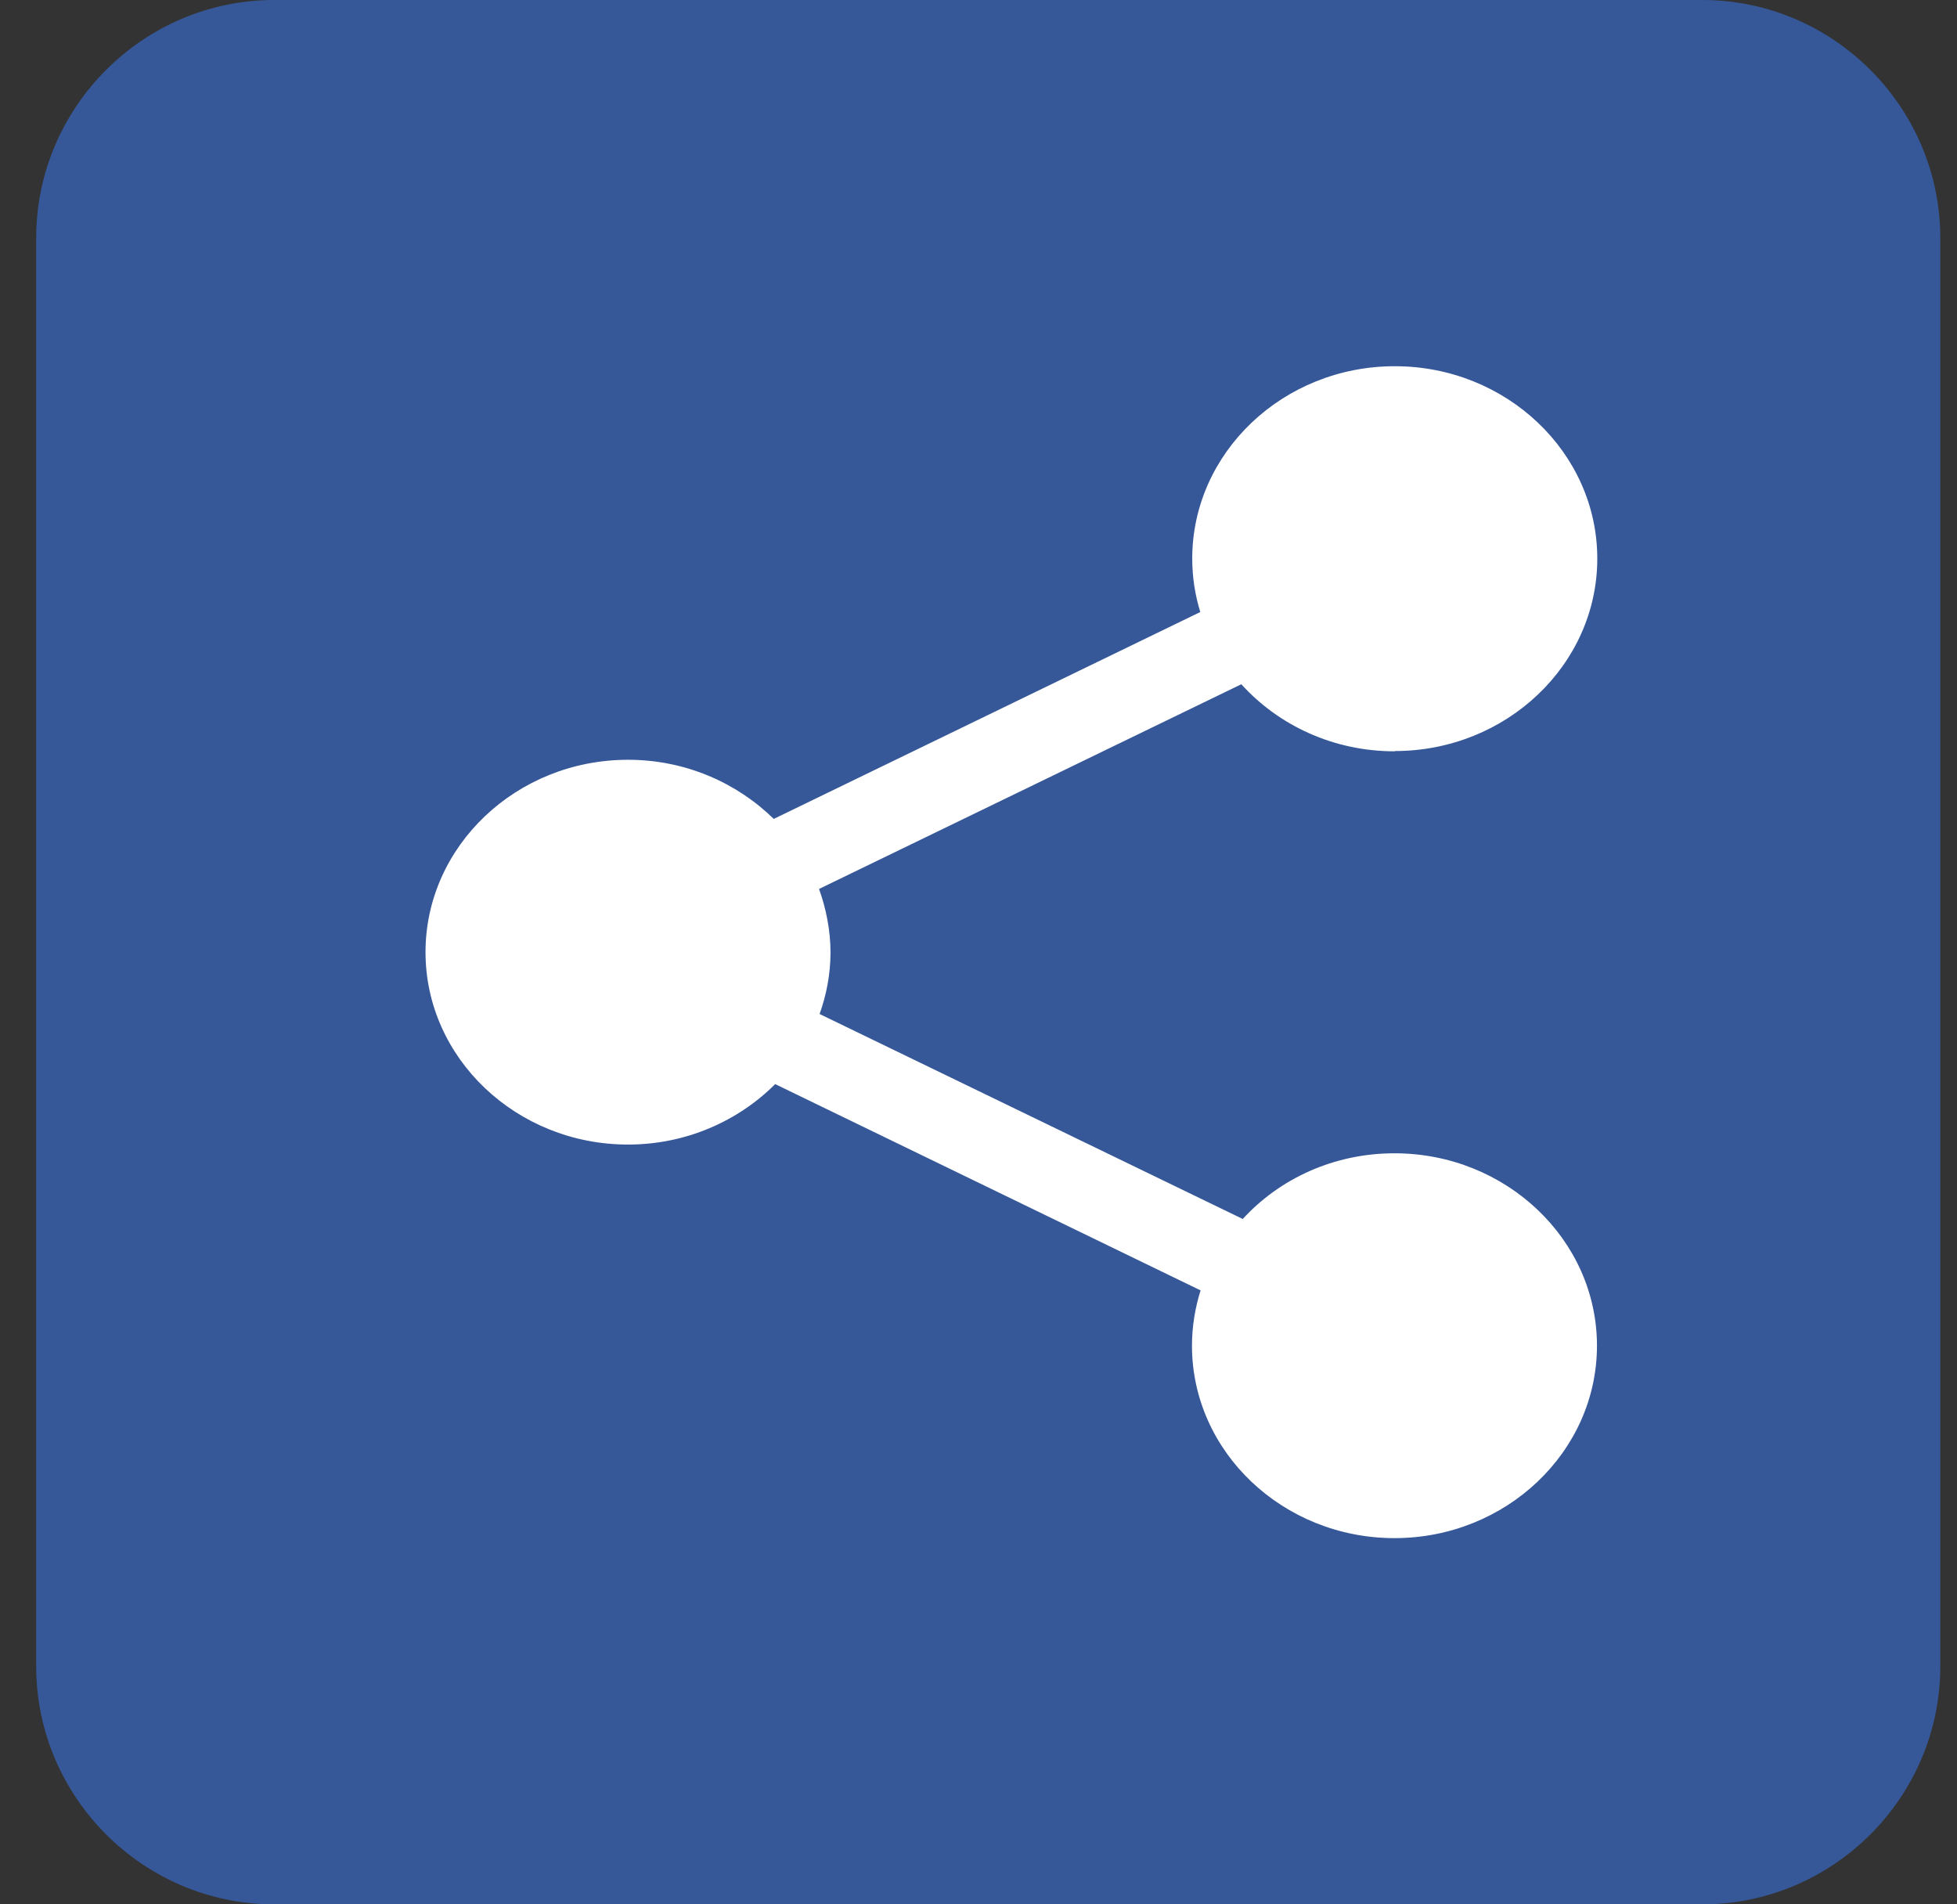
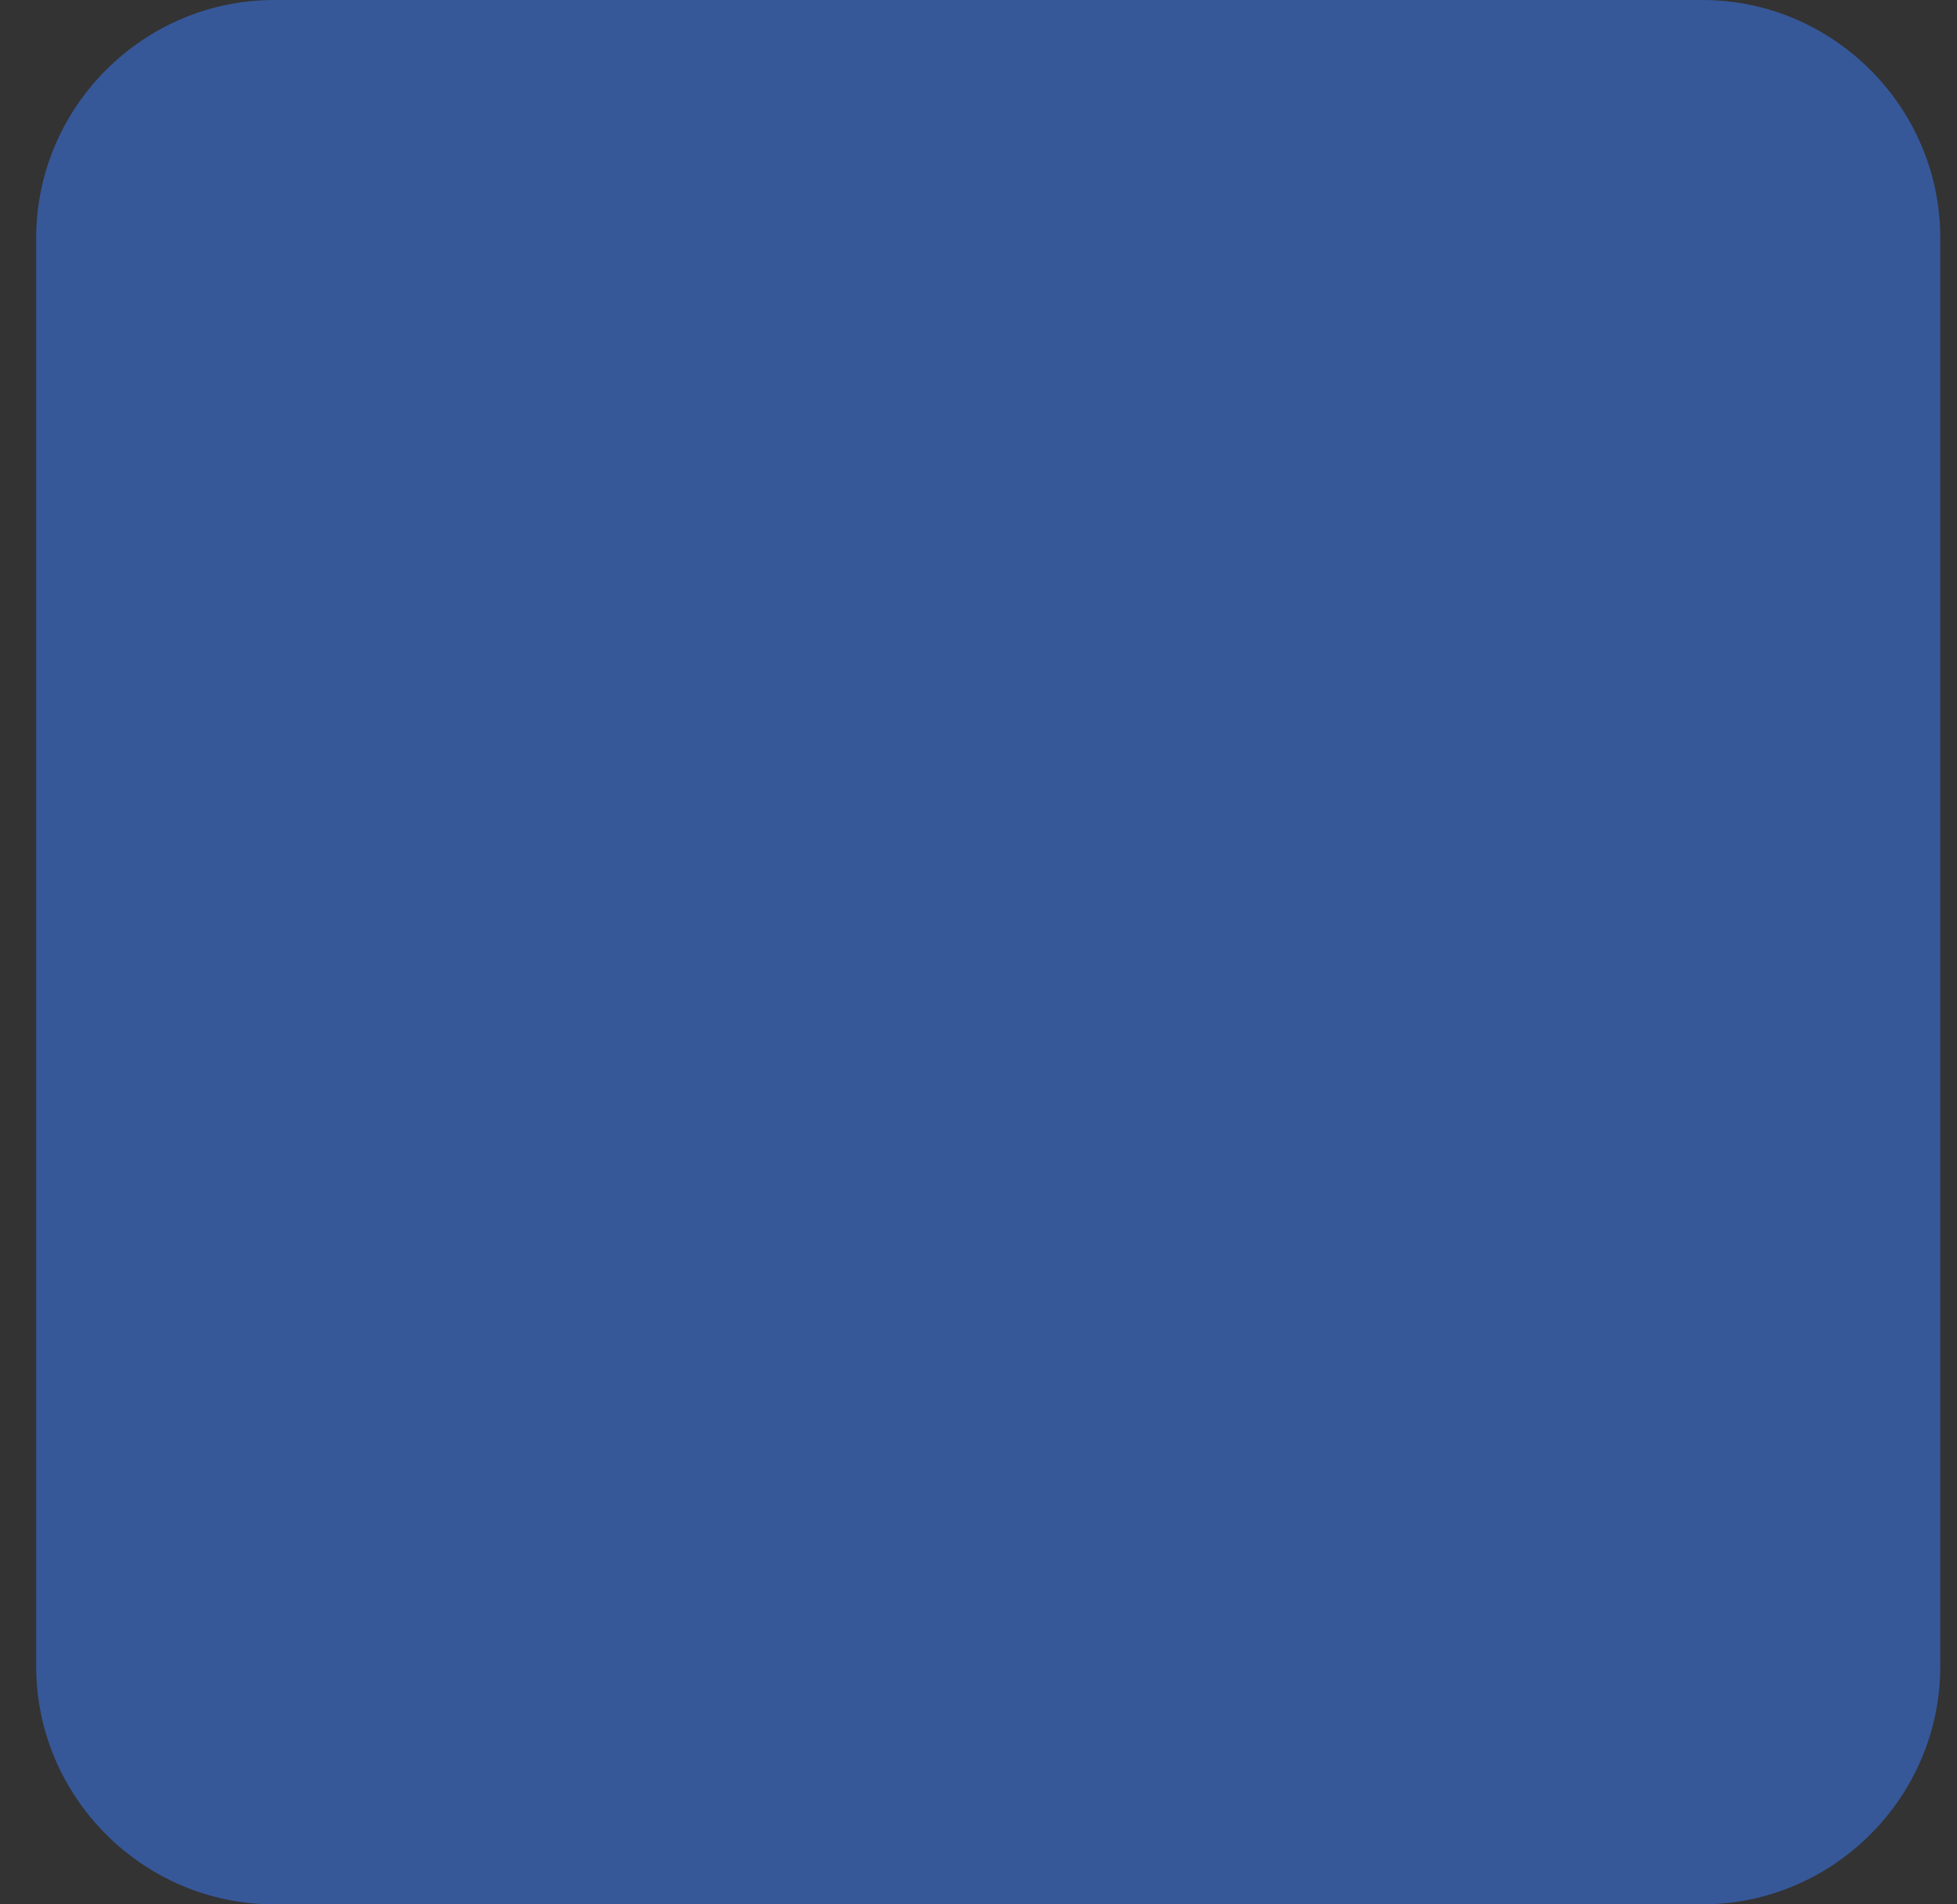
<svg xmlns="http://www.w3.org/2000/svg" width="37" height="36" viewBox="0 0 37 36" fill="none">
  <rect x="0" y="0" width="37" height="36" fill="#333333" stroke="none" />
  <path fill-rule="evenodd" clip-rule="evenodd" d="M36.684 31.5C36.684 33.975 34.659 36 32.184 36H5.184C2.709 36 0.684 33.975 0.684 31.5V4.5C0.684 2.025 2.709 0 5.184 0H32.184C34.659 0 36.684 2.025 36.684 4.5V31.5Z" fill="#365899" />
-   <path d="M26.37 14.198C28.48 14.198 30.199 12.565 30.199 10.56C30.199 8.556 28.48 6.923 26.37 6.923C24.26 6.923 22.541 8.556 22.541 10.56C22.541 10.911 22.595 11.251 22.693 11.57L14.629 15.481C13.929 14.796 12.958 14.363 11.874 14.363C9.764 14.363 8.045 15.996 8.045 18C8.045 20.004 9.764 21.637 11.874 21.637C12.969 21.637 13.956 21.194 14.656 20.494L22.699 24.394C22.595 24.723 22.536 25.079 22.536 25.439C22.536 27.444 24.255 29.077 26.365 29.077C28.474 29.077 30.193 27.444 30.193 25.439C30.193 23.436 28.474 21.802 26.365 21.802C25.22 21.802 24.195 22.281 23.496 23.044L15.496 19.169C15.626 18.804 15.702 18.412 15.702 18.005C15.702 17.598 15.621 17.181 15.485 16.805L23.469 12.935C24.174 13.713 25.209 14.203 26.37 14.203L26.37 14.198Z" fill="white" />
</svg>